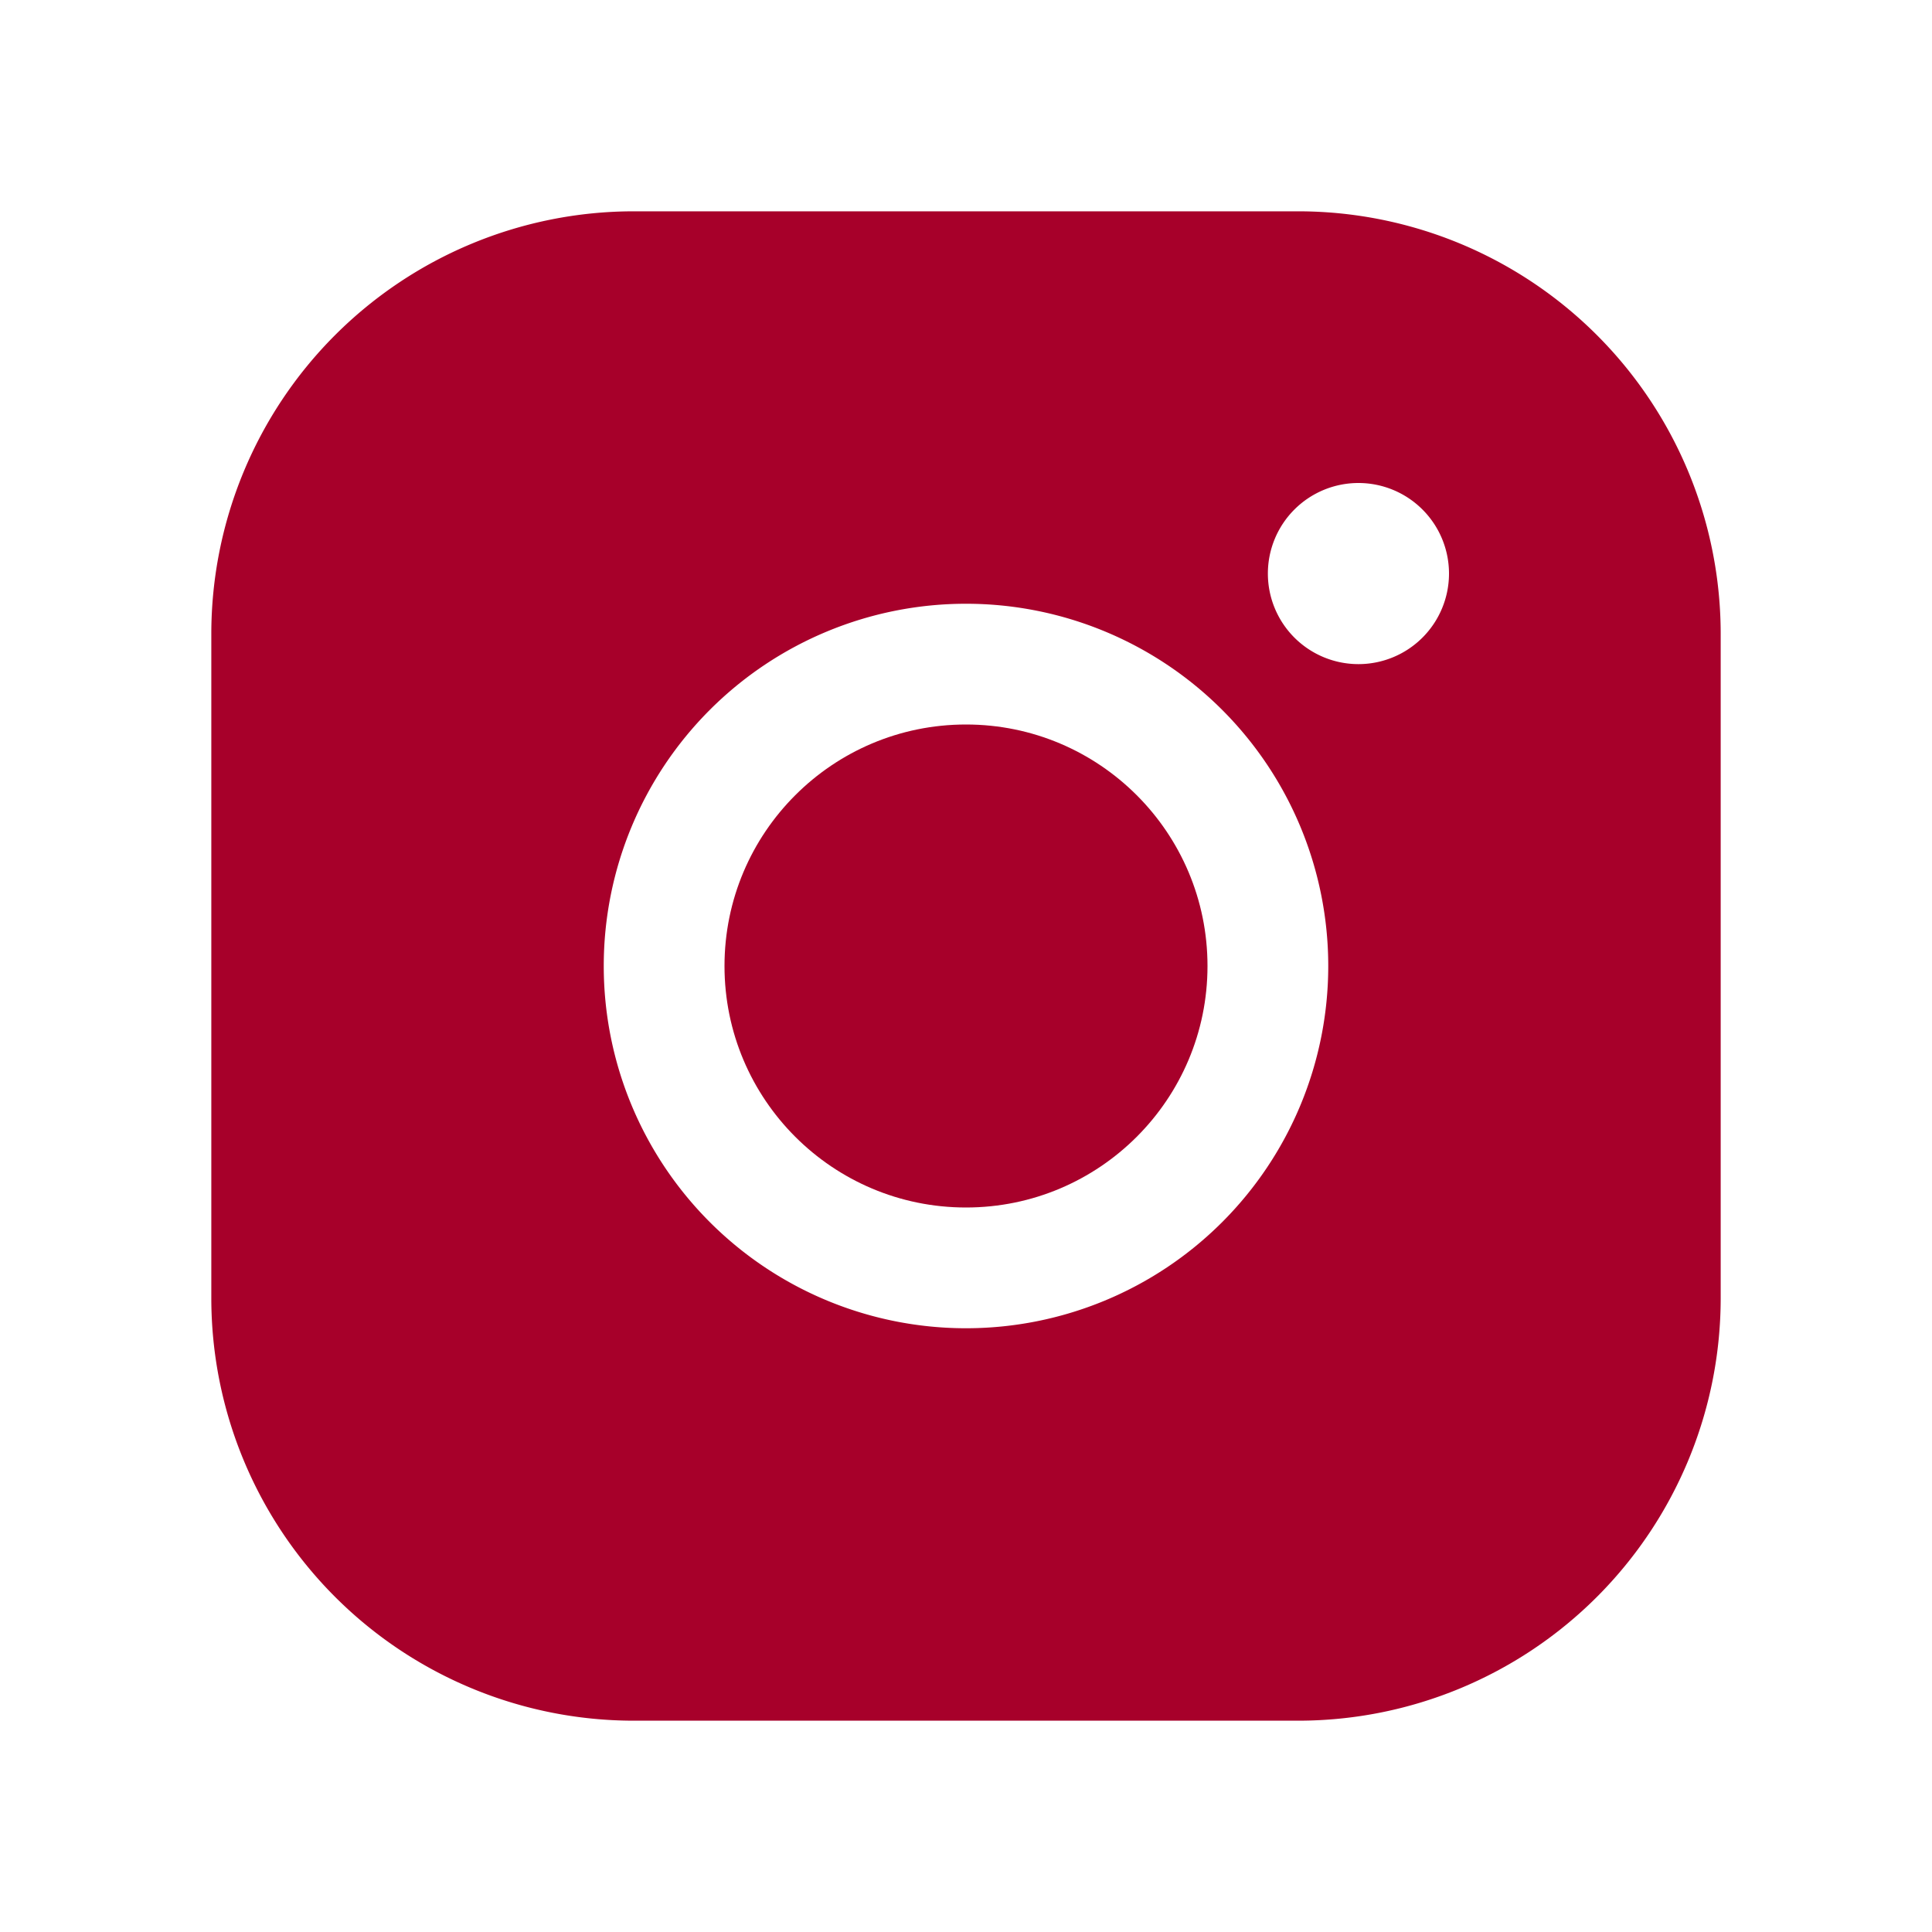
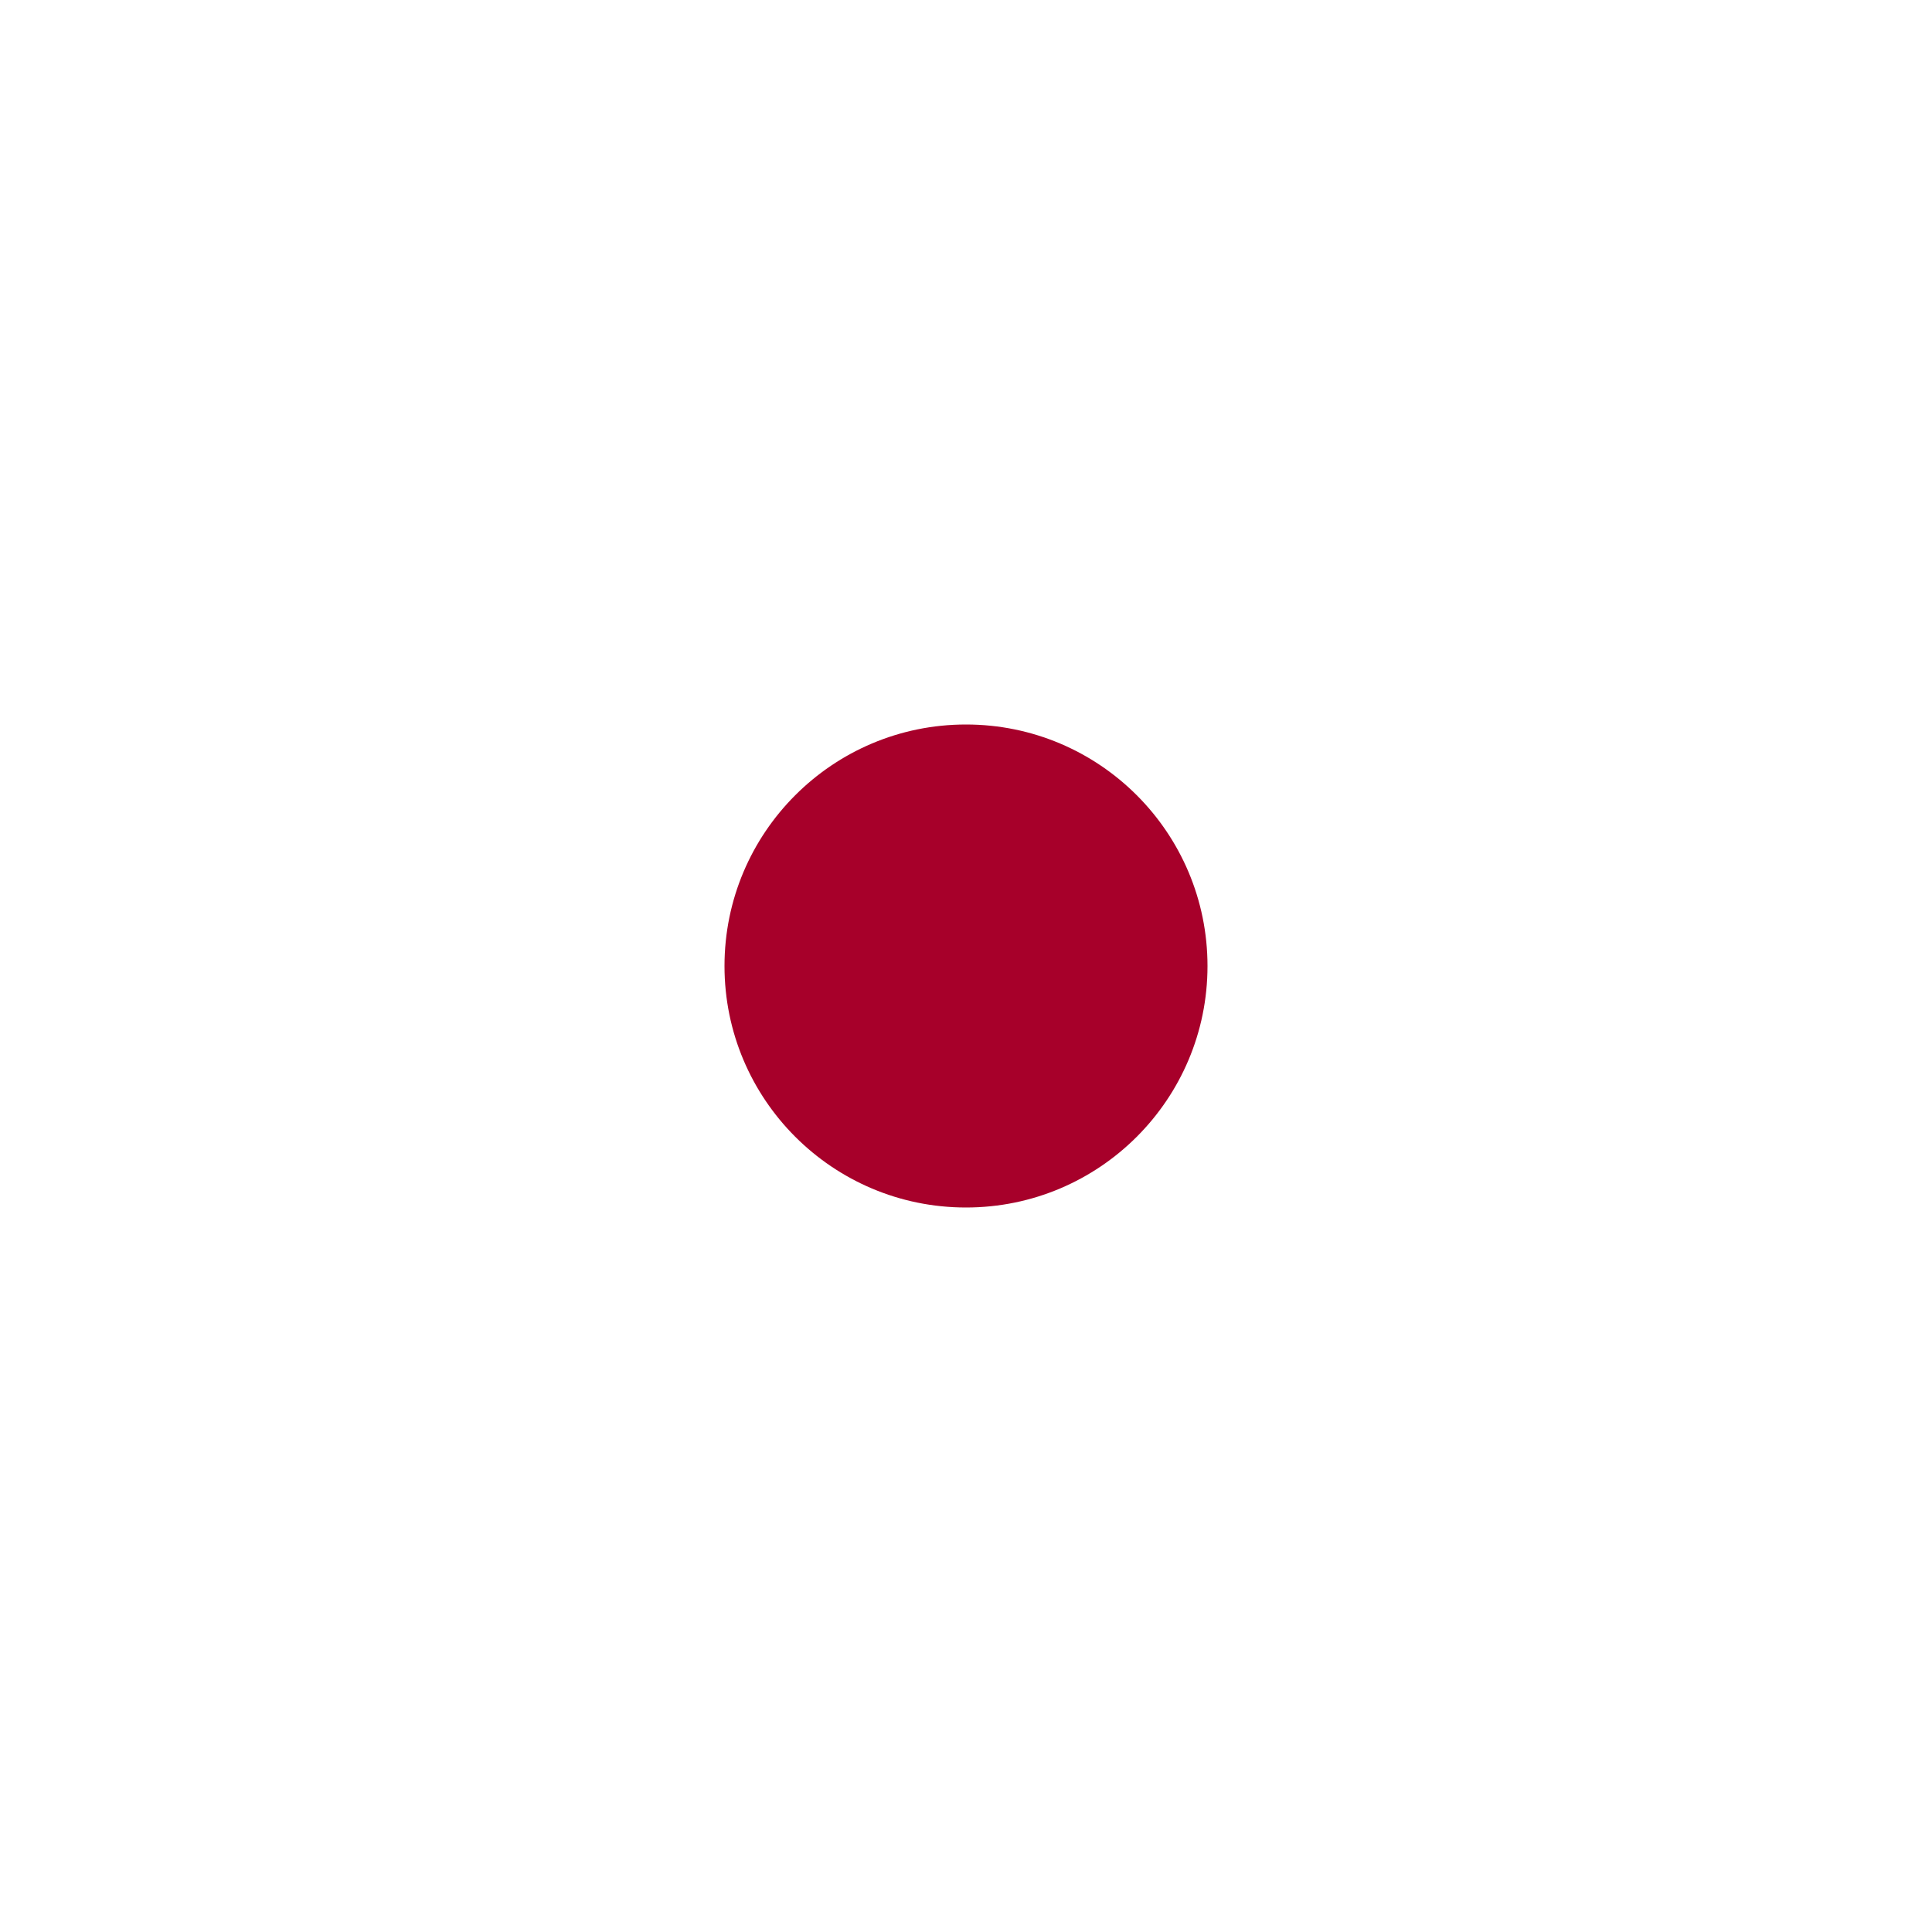
<svg xmlns="http://www.w3.org/2000/svg" viewBox="0 0 256 256">
-   <rect fill="none" height="256" width="256" />
  <circle cx="128" cy="128" r="32" fill="#a7002a" opacity="1" original-fill="#ffffff" />
-   <path d="M172,28H84A56,56,0,0,0,28,84v88a56,56,0,0,0,56,56h88a56,56,0,0,0,56-56V84A56,56,0,0,0,172,28ZM128,176a48,48,0,1,1,48-48A48,48,0,0,1,128,176Zm52-88a12,12,0,1,1,12-12A12,12,0,0,1,180,88Z" fill="#a7002a" opacity="1" original-fill="#ffffff" />
</svg>